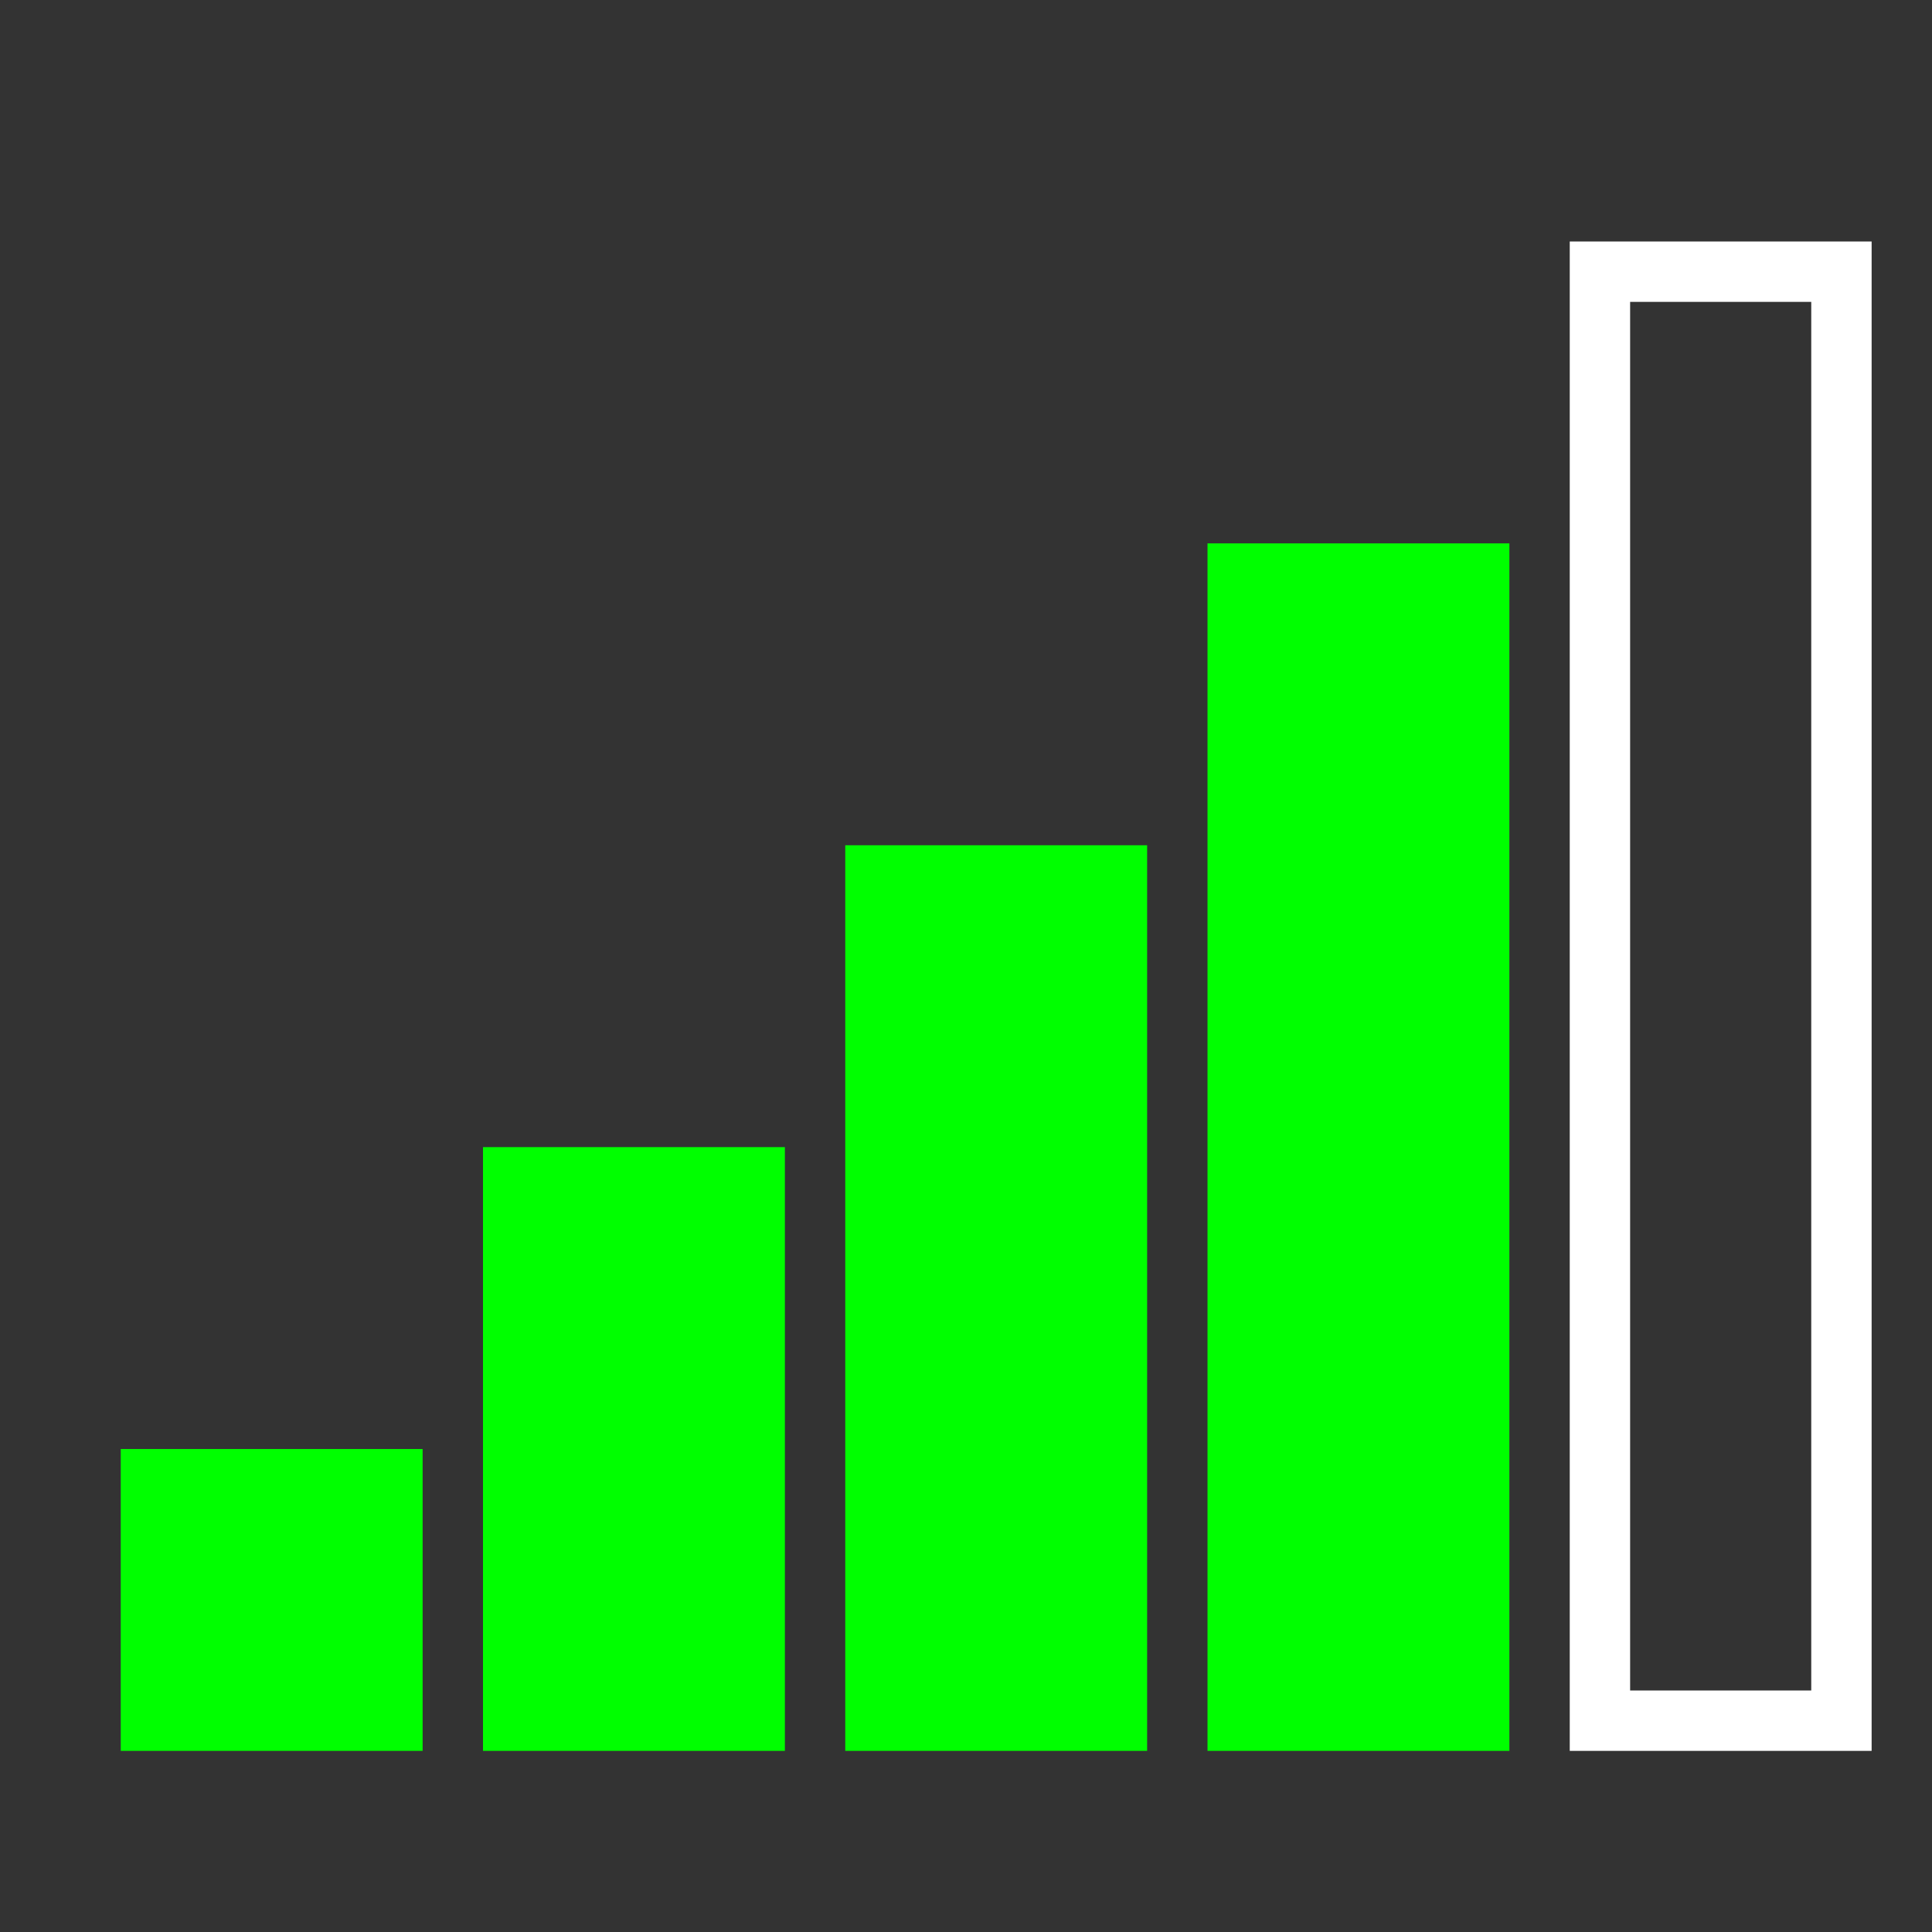
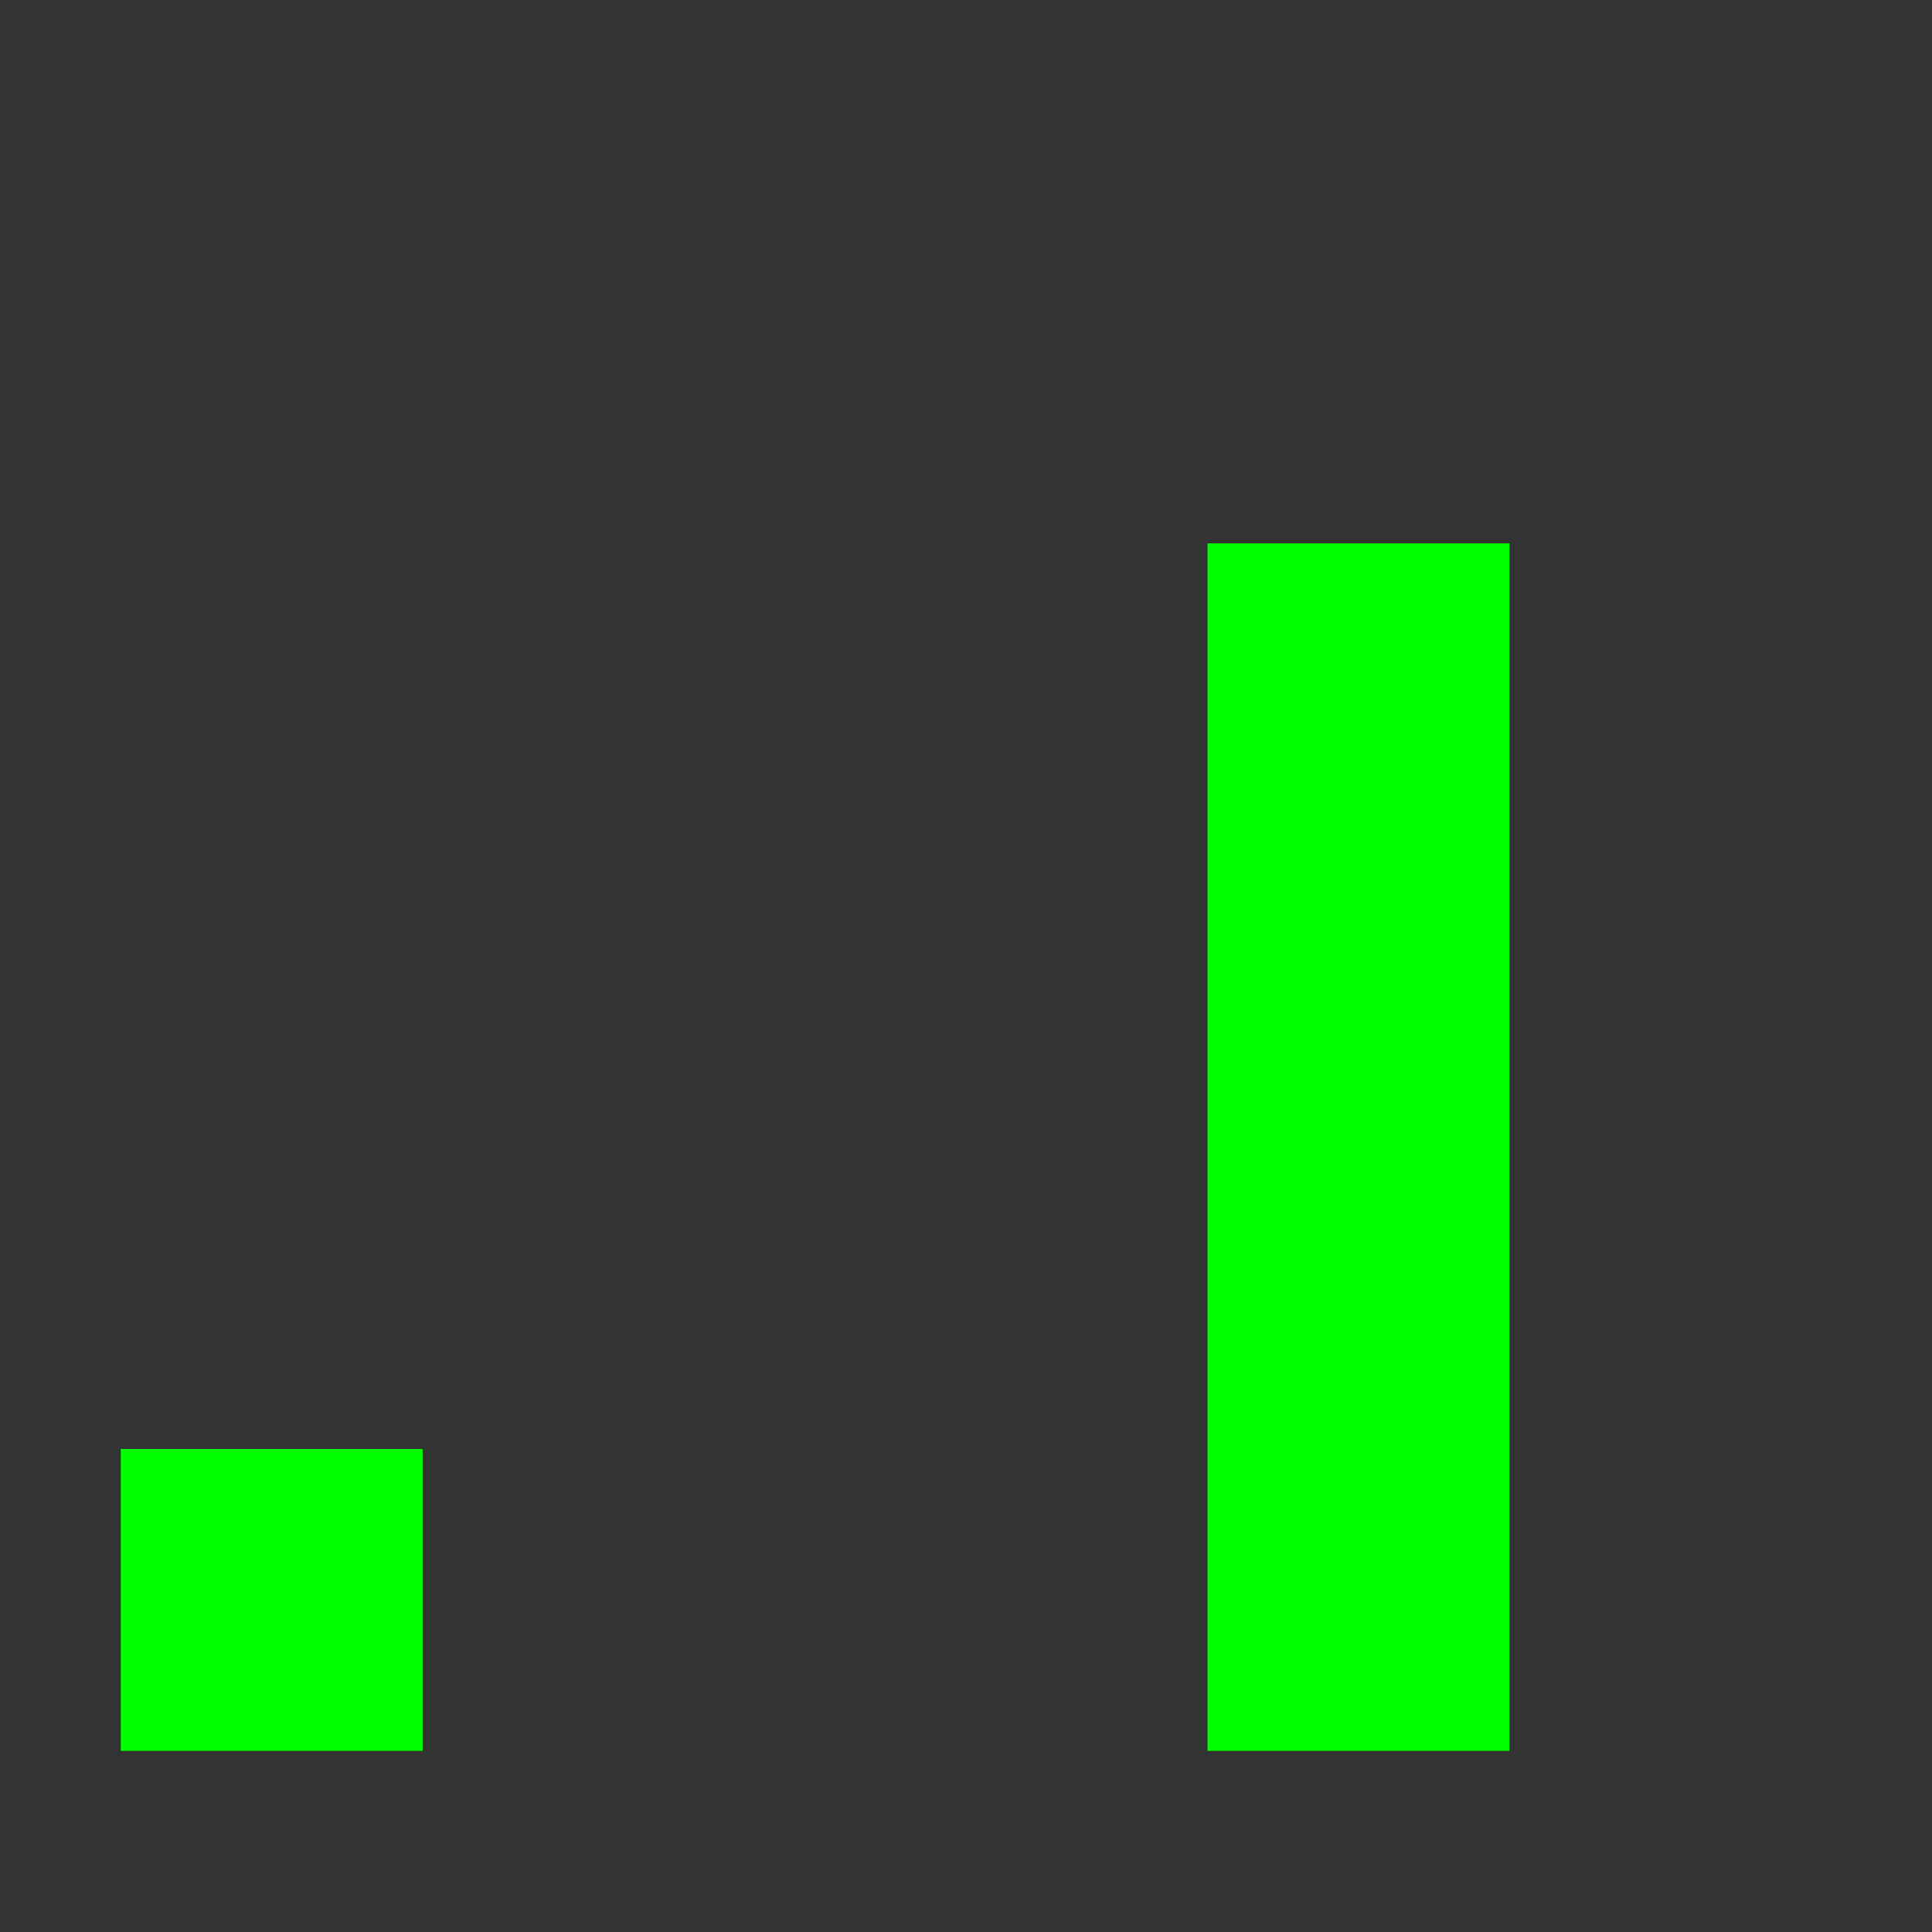
<svg xmlns="http://www.w3.org/2000/svg" xmlns:ns1="http://sodipodi.sourceforge.net/DTD/sodipodi-0.dtd" xmlns:ns2="http://www.inkscape.org/namespaces/inkscape" width="64px" height="64px" id="svg2175" ns1:version="0.32" ns2:version="0.45.1" ns1:docbase="/home/martin/map/geom" ns1:docname="roadgps4.svg" ns2:output_extension="org.inkscape.output.svg.inkscape">
  <rect width="100%" height="100%" fill="#333333" stroke="none" />
  <defs id="defs2177" />
  <ns1:namedview id="base" pagecolor="#000000" bordercolor="#666666" borderopacity="1.0" ns2:pageopacity="1" ns2:pageshadow="2" ns2:zoom="9.5760562" ns2:cx="32" ns2:cy="32" ns2:current-layer="layer1" showgrid="true" ns2:document-units="px" ns2:grid-bbox="true" showguides="true" ns2:object-bbox="true" ns2:object-points="true" ns2:object-nodes="true" objecttolerance="10000" ns2:grid-points="true" gridtolerance="10000" ns2:guide-points="true" guidetolerance="10000" gridempspacing="8" ns2:window-width="1280" ns2:window-height="954" ns2:window-x="0" ns2:window-y="0" />
  <g id="layer1" ns2:label="Layer 1" ns2:groupmode="layer">
    <rect style="fill:#00ff00;stroke:#00ff00;stroke-width:2;stroke-miterlimit:4;stroke-dasharray:none;stroke-opacity:1;fill-opacity:1" id="rect3153" width="8" height="8" x="5" y="49" />
-     <rect style="fill:#00ff00;stroke:#00ff00;stroke-width:2;stroke-miterlimit:4;stroke-dasharray:none;stroke-opacity:1;fill-opacity:1" id="rect5103" width="8" height="18" x="17" y="39" />
-     <rect style="fill:#00ff00;stroke:#00ff00;stroke-width:2;stroke-miterlimit:4;stroke-dasharray:none;stroke-opacity:1;fill-opacity:1" id="rect5105" width="8" height="28" x="29" y="29" />
    <rect style="fill:#00ff00;stroke:#00ff00;stroke-width:2;stroke-miterlimit:4;stroke-dasharray:none;stroke-opacity:1;fill-opacity:1" id="rect5107" width="8" height="38" x="41" y="19" />
-     <rect style="fill:none;stroke:#ffffff;stroke-width:2;stroke-miterlimit:4;stroke-dasharray:none;stroke-opacity:1" id="rect5109" width="8" height="48" x="53" y="9" />
  </g>
</svg>